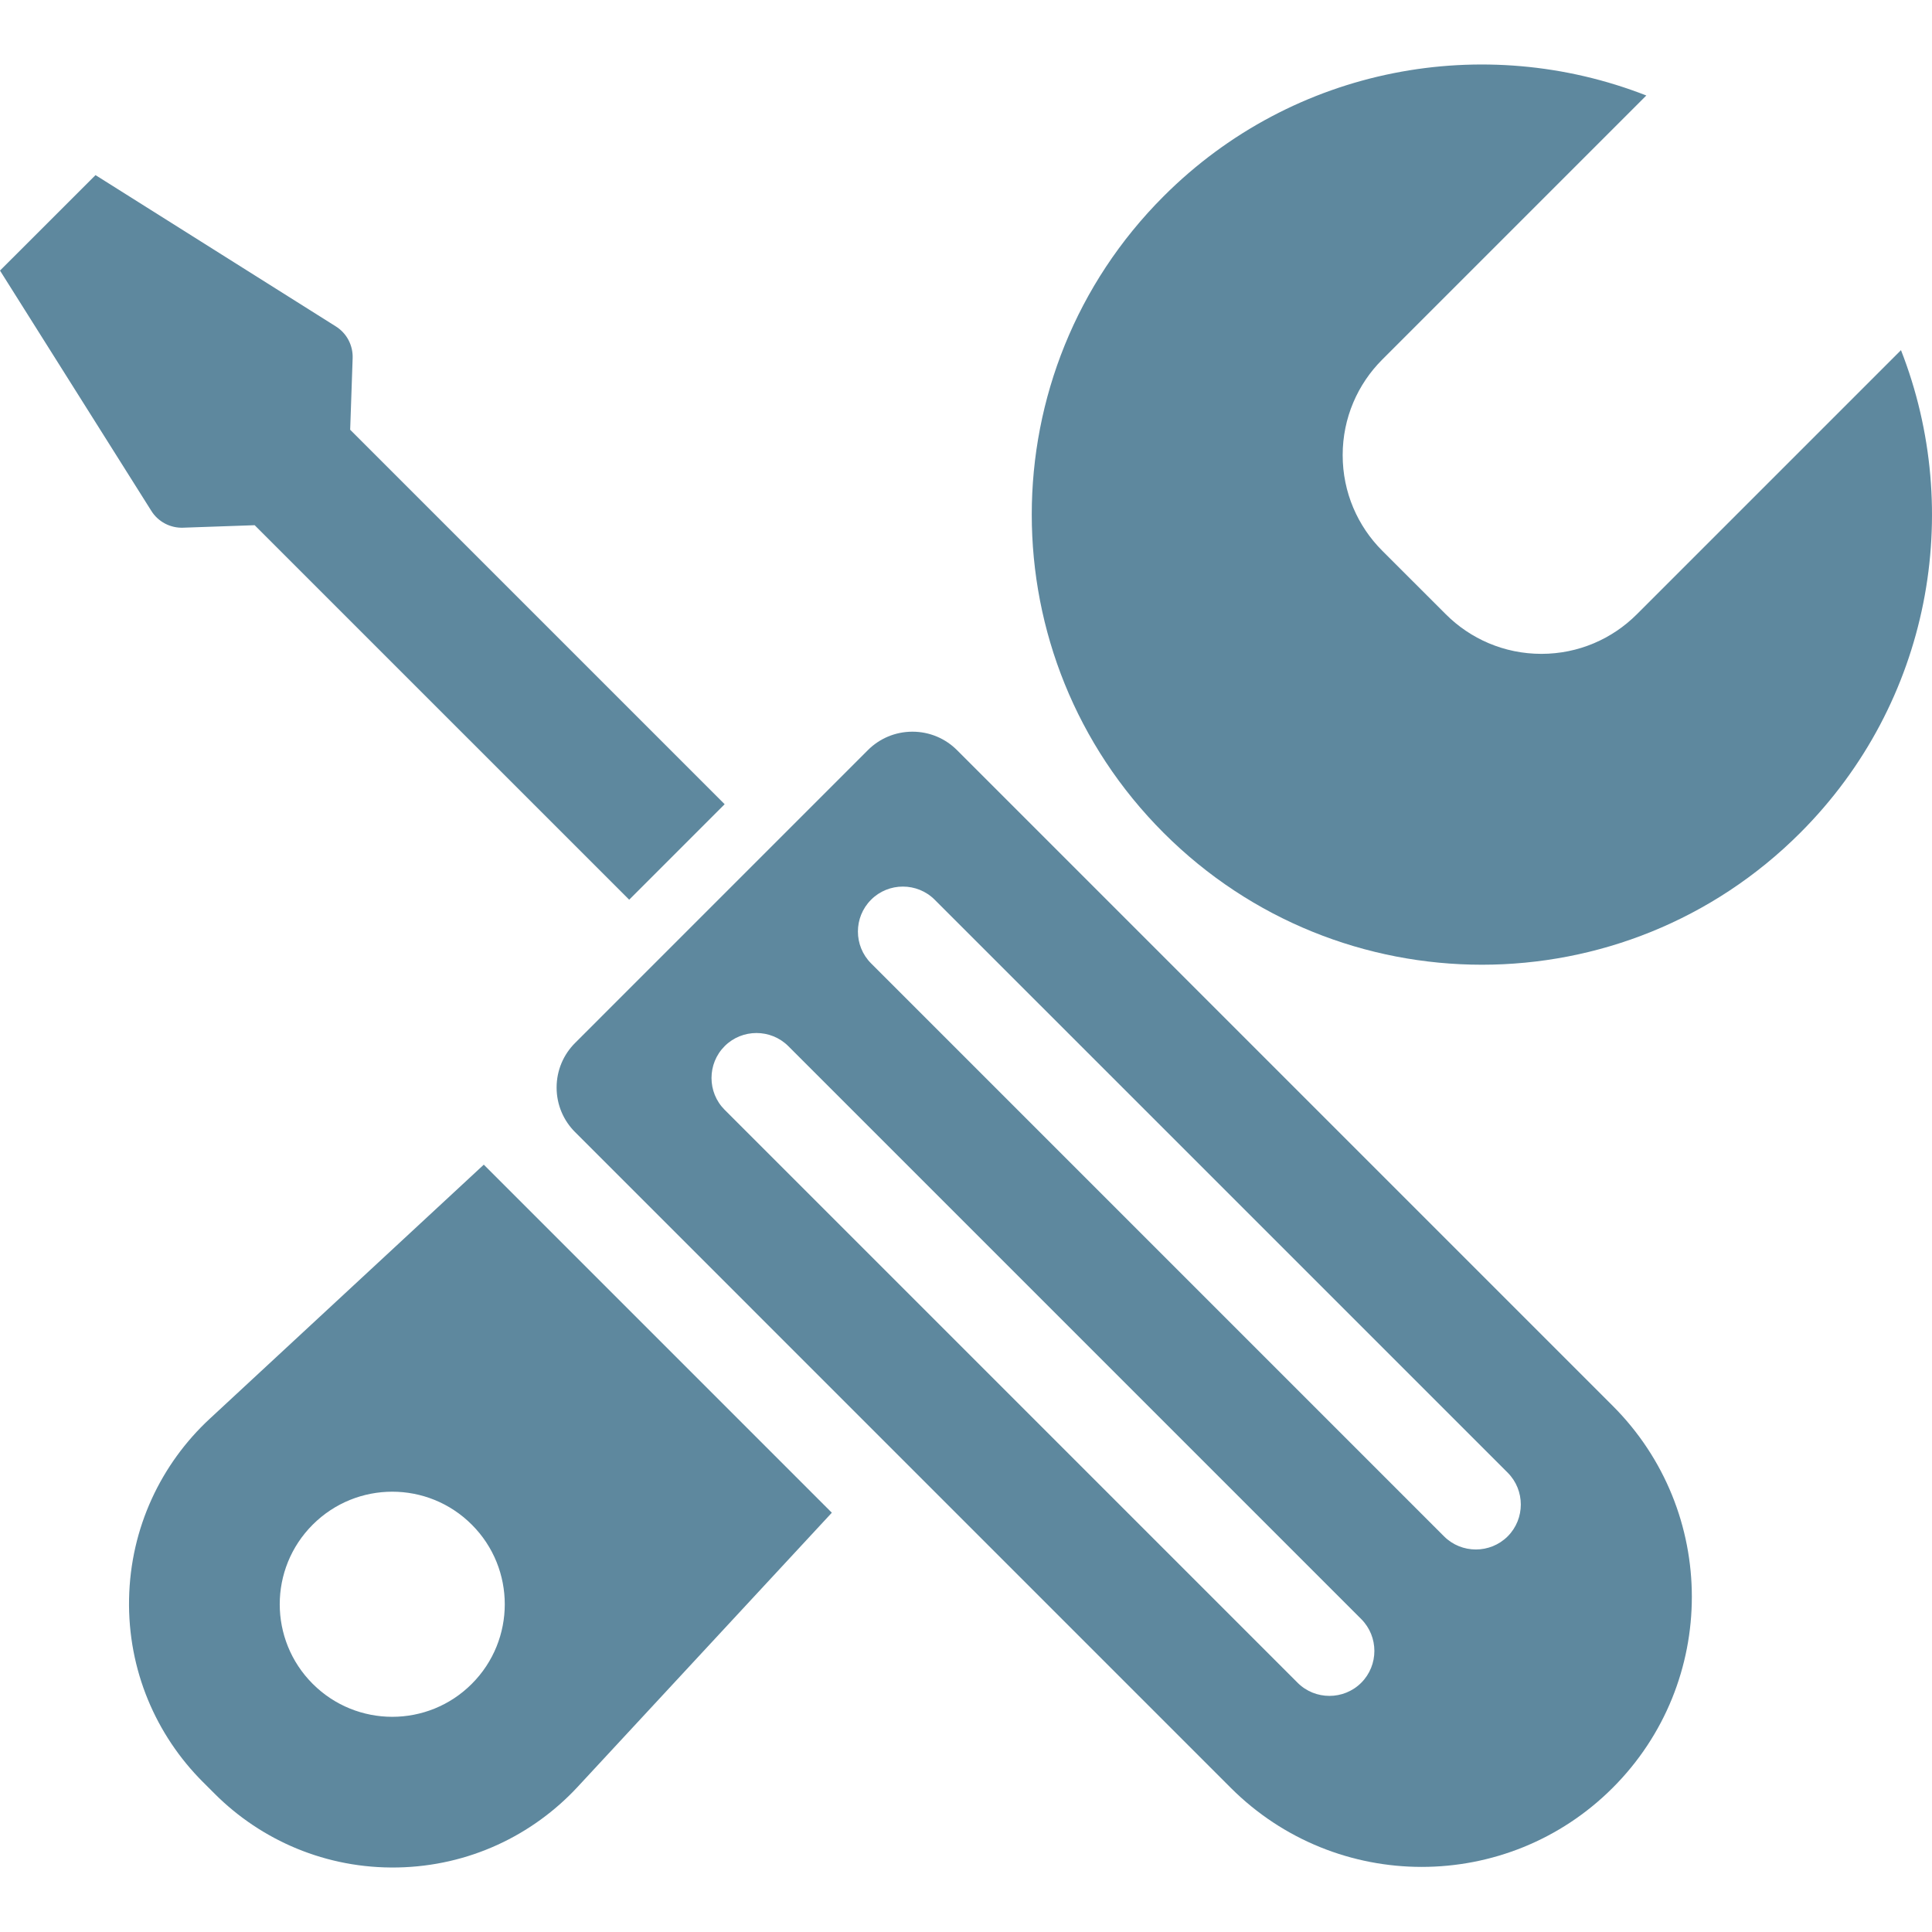
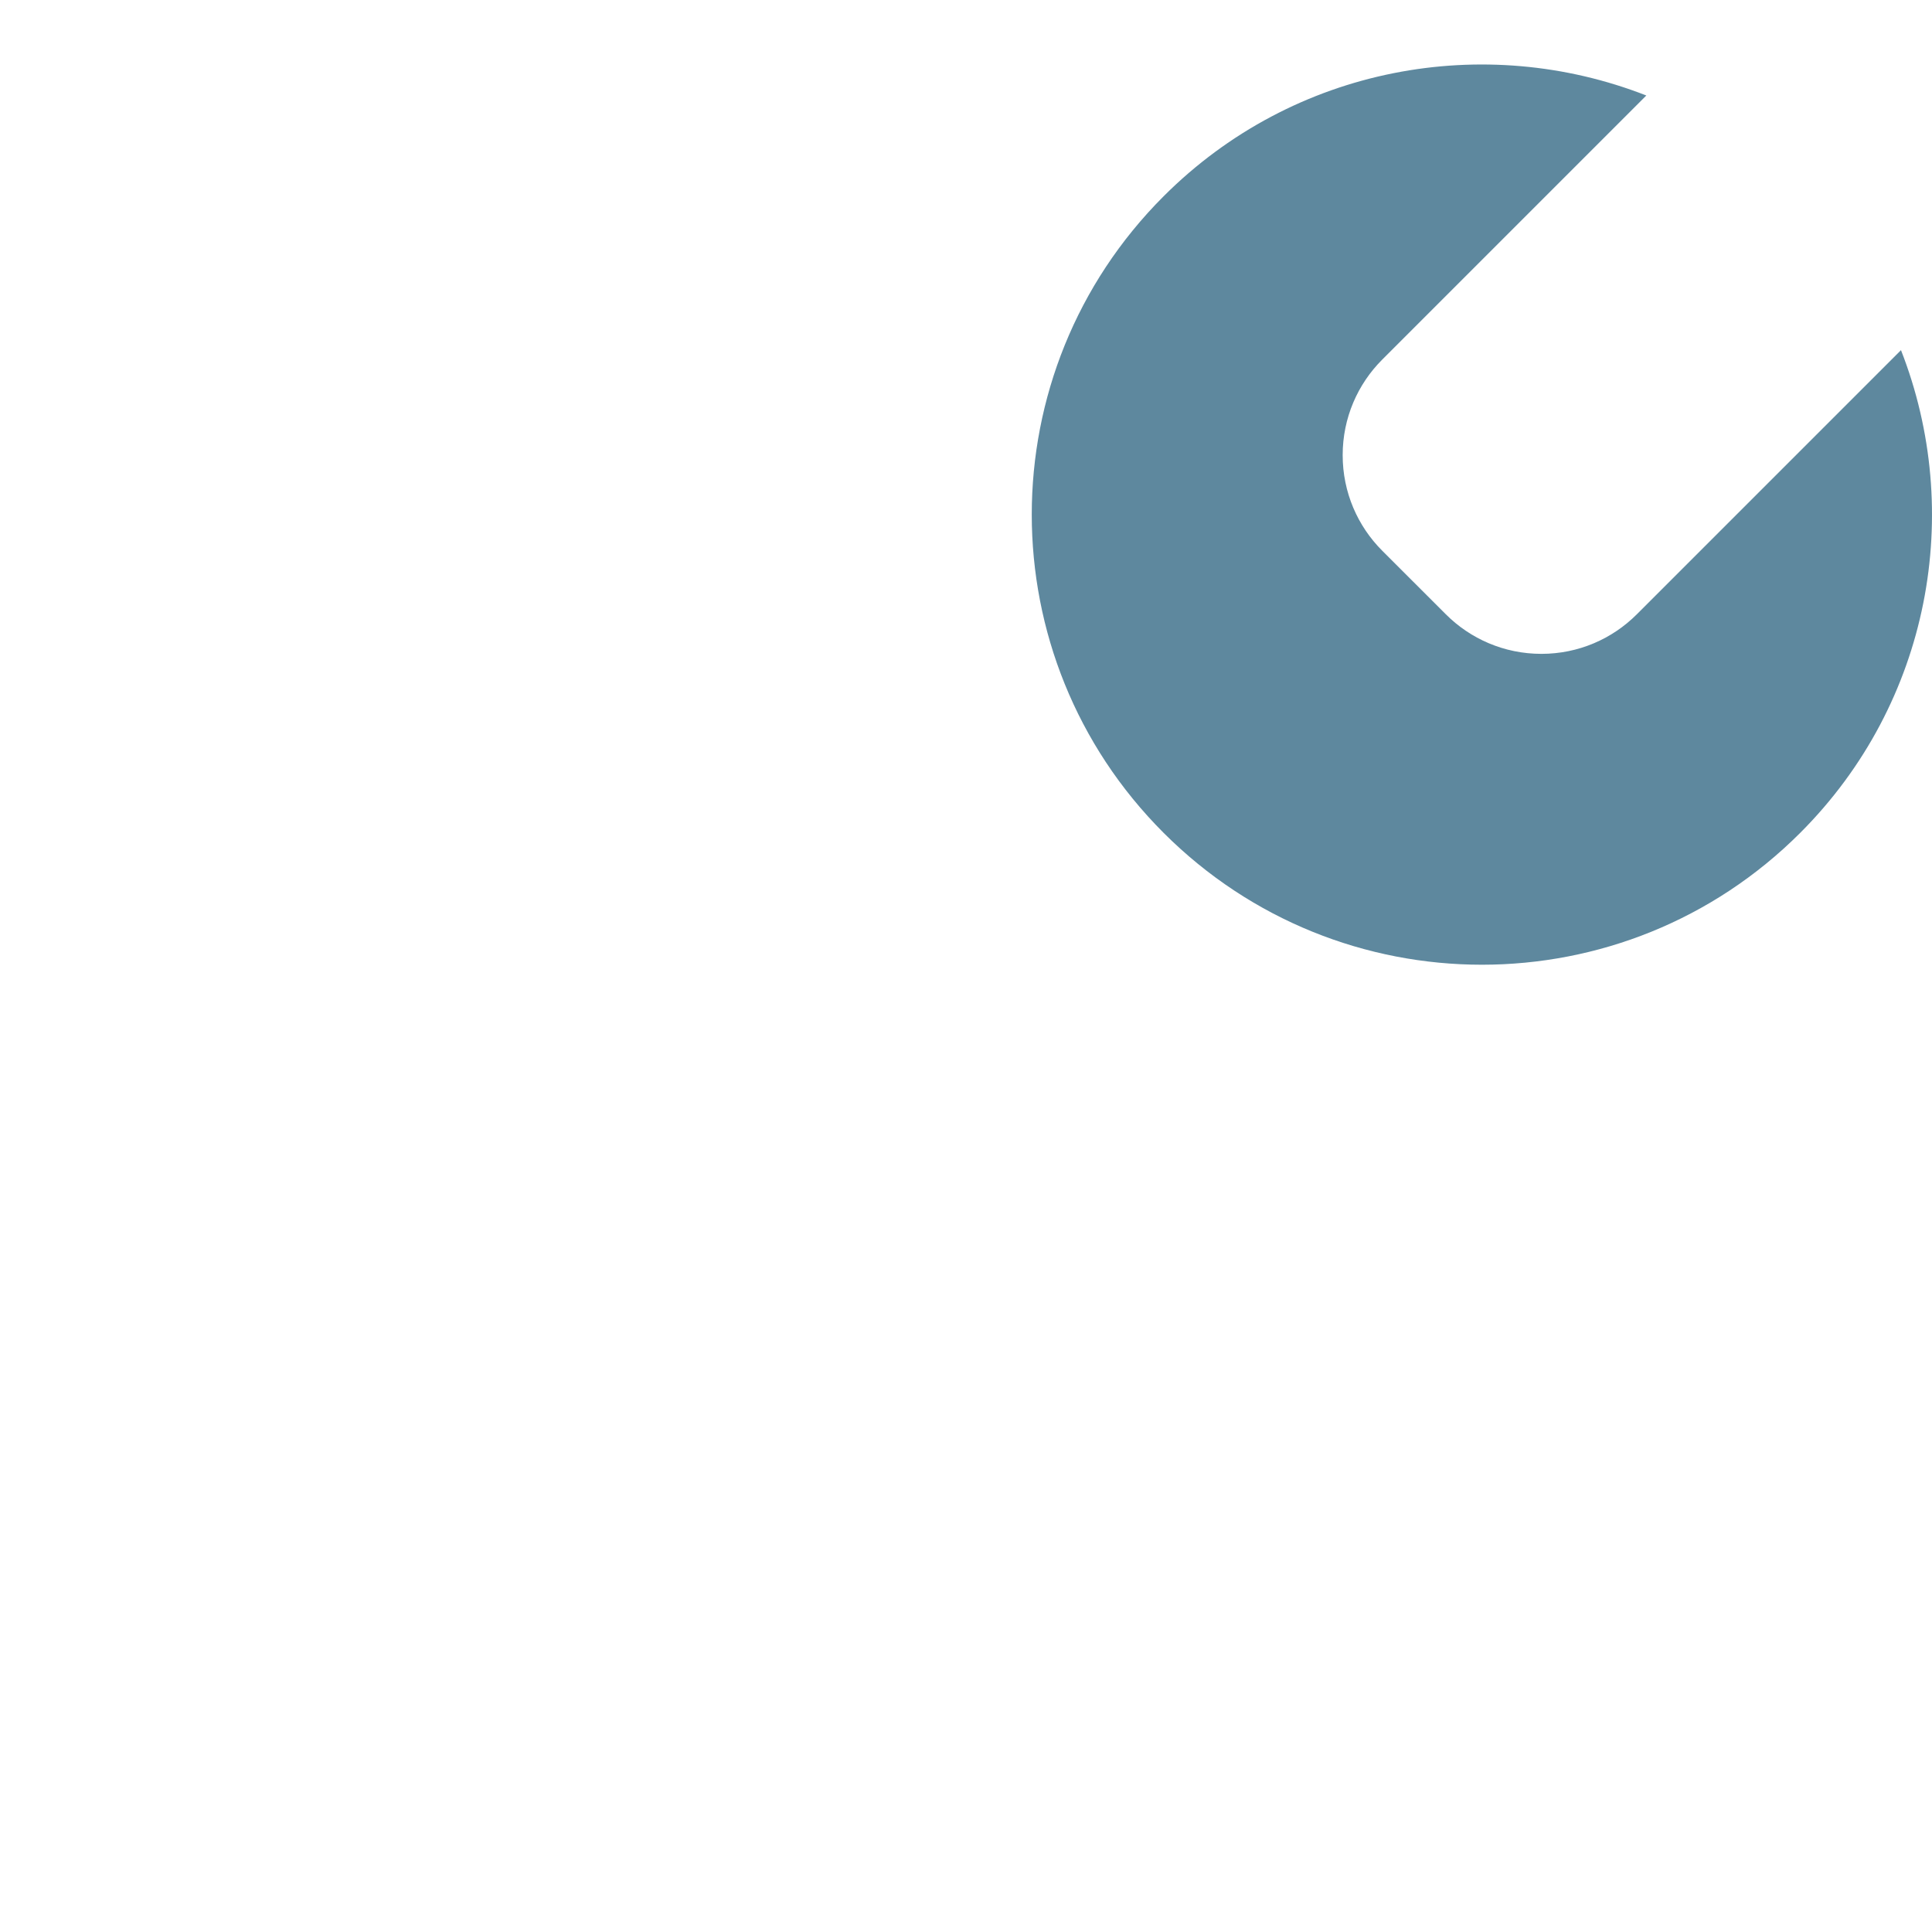
<svg xmlns="http://www.w3.org/2000/svg" enable-background="new 0 0 200 200" height="200px" id="Layer_1" version="1.1" viewBox="0 0 200 200" width="200px" xml:space="preserve">
  <g>
    <g>
      <path d="M196.789,36.247l-27.345,27.345c-2.529,2.532-6.022,4.095-9.879,4.095c-3.861,0-7.362-1.563-9.892-4.095    l-6.591-6.588c-2.53-2.532-4.089-6.027-4.089-9.888s1.559-7.354,4.089-9.884l27.345-27.345    c-16.718-6.55-36.461-3.079-49.97,10.431c-18.2,18.197-18.2,47.704,0,65.9c18.201,18.201,47.704,18.201,65.9,0    C199.871,72.71,203.34,52.969,196.789,36.247z" fill="#5E889E" />
-       <path d="M50.082,120.566l-28.376,26.31c-5.016,4.654-8.205,11.263-8.345,18.645    c-0.14,7.382,2.797,14.104,7.637,18.943l1.219,1.218c4.836,4.838,11.558,7.777,18.94,7.637c7.386-0.138,13.988-3.327,18.644-8.347    l26.31-28.376L50.082,120.566z M48.843,174.309c-4.544,4.553-11.922,4.553-16.474,0c-4.548-4.548-4.548-11.926,0-16.474    c4.552-4.553,11.93-4.553,16.474,0C53.391,162.383,53.391,169.761,48.843,174.309z" fill="#5E889E" />
    </g>
    <g>
-       <path d="M94.456,75.744c-1.802,0-3.433,0.727-4.612,1.908L59.53,107.969c-1.183,1.18-1.91,2.812-1.91,4.612    c0,1.803,0.727,3.434,1.91,4.612l67.875,67.88c10.927,10.921,28.624,10.917,39.542,0c10.923-10.92,10.923-28.621,0-39.542    L99.068,77.652C97.889,76.471,96.259,75.744,94.456,75.744z M140.917,167.608c1.811,1.813,1.811,4.778,0,6.589    c-1.811,1.814-4.78,1.814-6.591,0l-59.31-59.31c-1.814-1.811-1.814-4.776,0-6.591c1.811-1.811,4.776-1.811,6.59,0L140.917,167.608    z M156.076,152.451c1.811,1.813,1.811,4.778,0,6.591s-4.78,1.813-6.591,0l-59.31-59.313c-1.818-1.813-1.818-4.778,0-6.59    c1.807-1.813,4.776-1.813,6.586,0.002L156.076,152.451z" fill="#5E889E" />
-       <path d="M18.948,54.627l7.414-0.258l38.771,38.769l9.883-9.886L36.25,44.486l0.256-7.416    c0.02-0.629-0.116-1.275-0.432-1.873c-0.315-0.599-0.779-1.073-1.315-1.411L9.888,18.128L0,28.01l15.667,24.877    c0.332,0.536,0.812,0.991,1.407,1.309C17.673,54.512,18.317,54.649,18.948,54.627z" fill="#5E889E" />
-     </g>
+       </g>
  </g>
</svg>